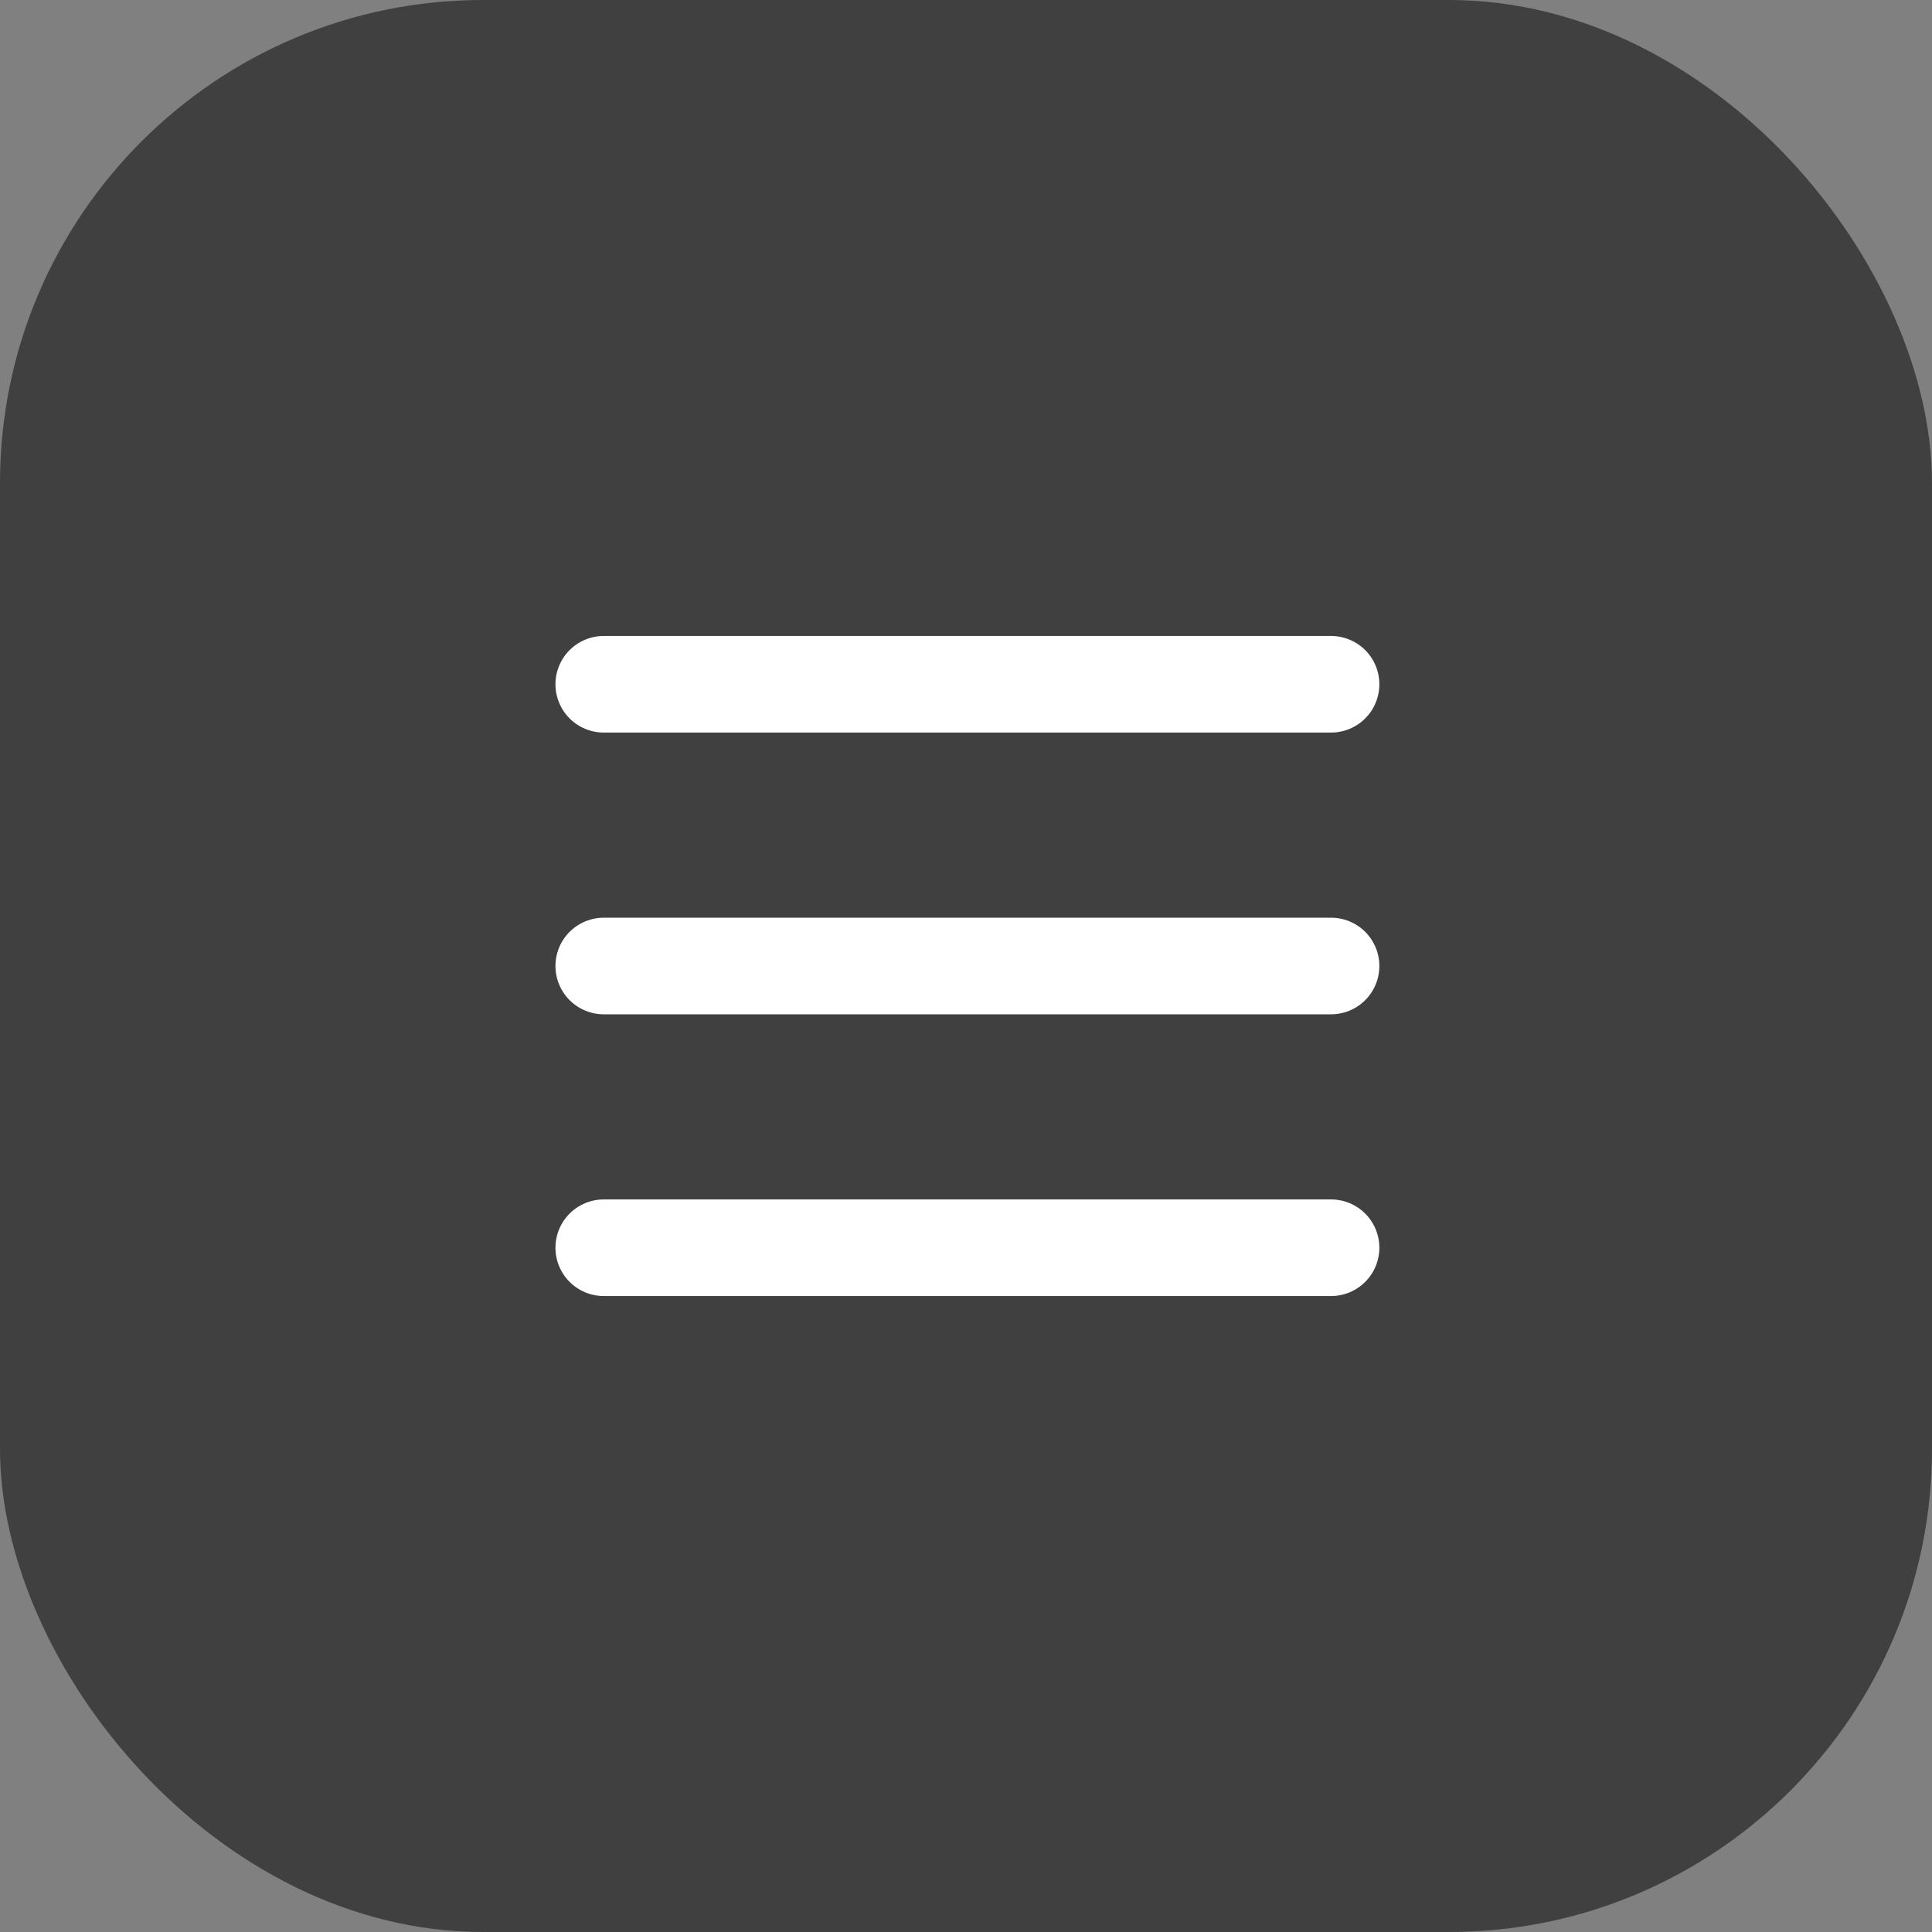
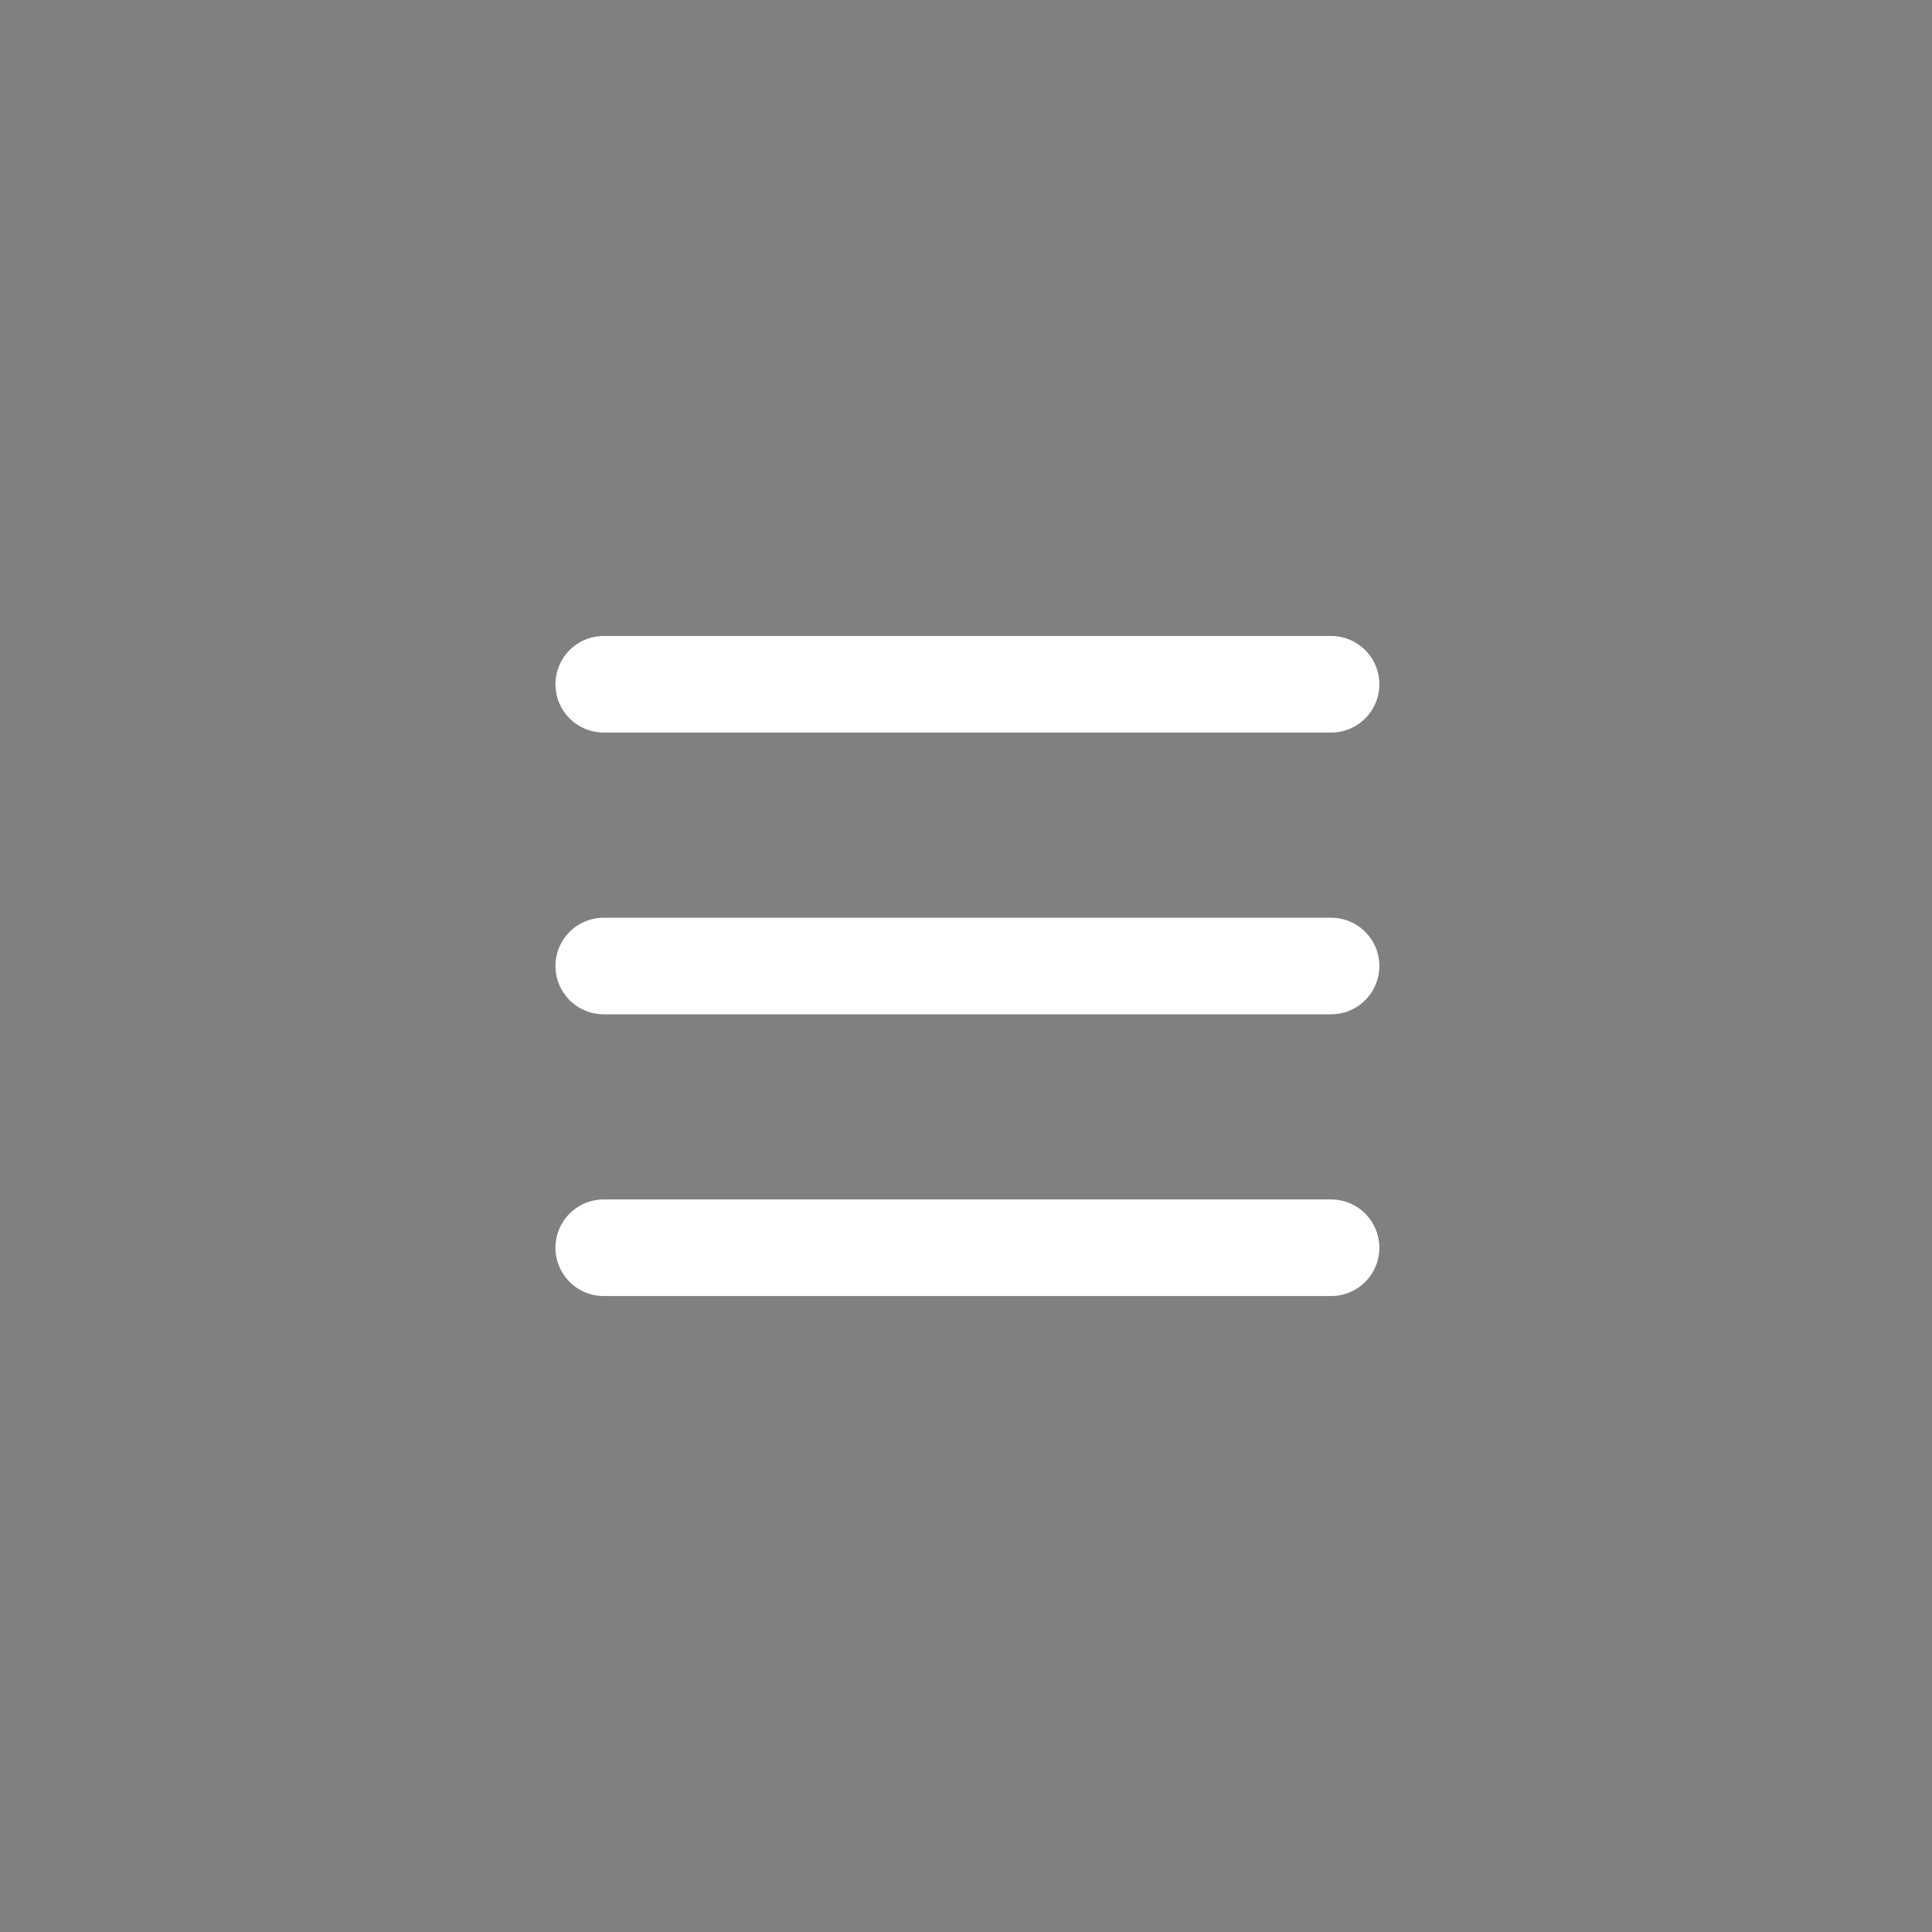
<svg xmlns="http://www.w3.org/2000/svg" width="40" height="40" viewBox="0 0 40 40" fill="none">
  <rect x="0" y="0" width="40" height="40" fill="#808080" stroke="none" />
-   <rect width="40" height="40" rx="10" fill="#404040" />
  <path d="M12.5 14.167H27.558" stroke="white" stroke-width="2" stroke-linecap="round" stroke-linejoin="round" />
  <path d="M12.5 20H27.558" stroke="white" stroke-width="2" stroke-linecap="round" stroke-linejoin="round" />
  <path d="M12.5 25.833H27.558" stroke="white" stroke-width="2" stroke-linecap="round" stroke-linejoin="round" />
</svg>